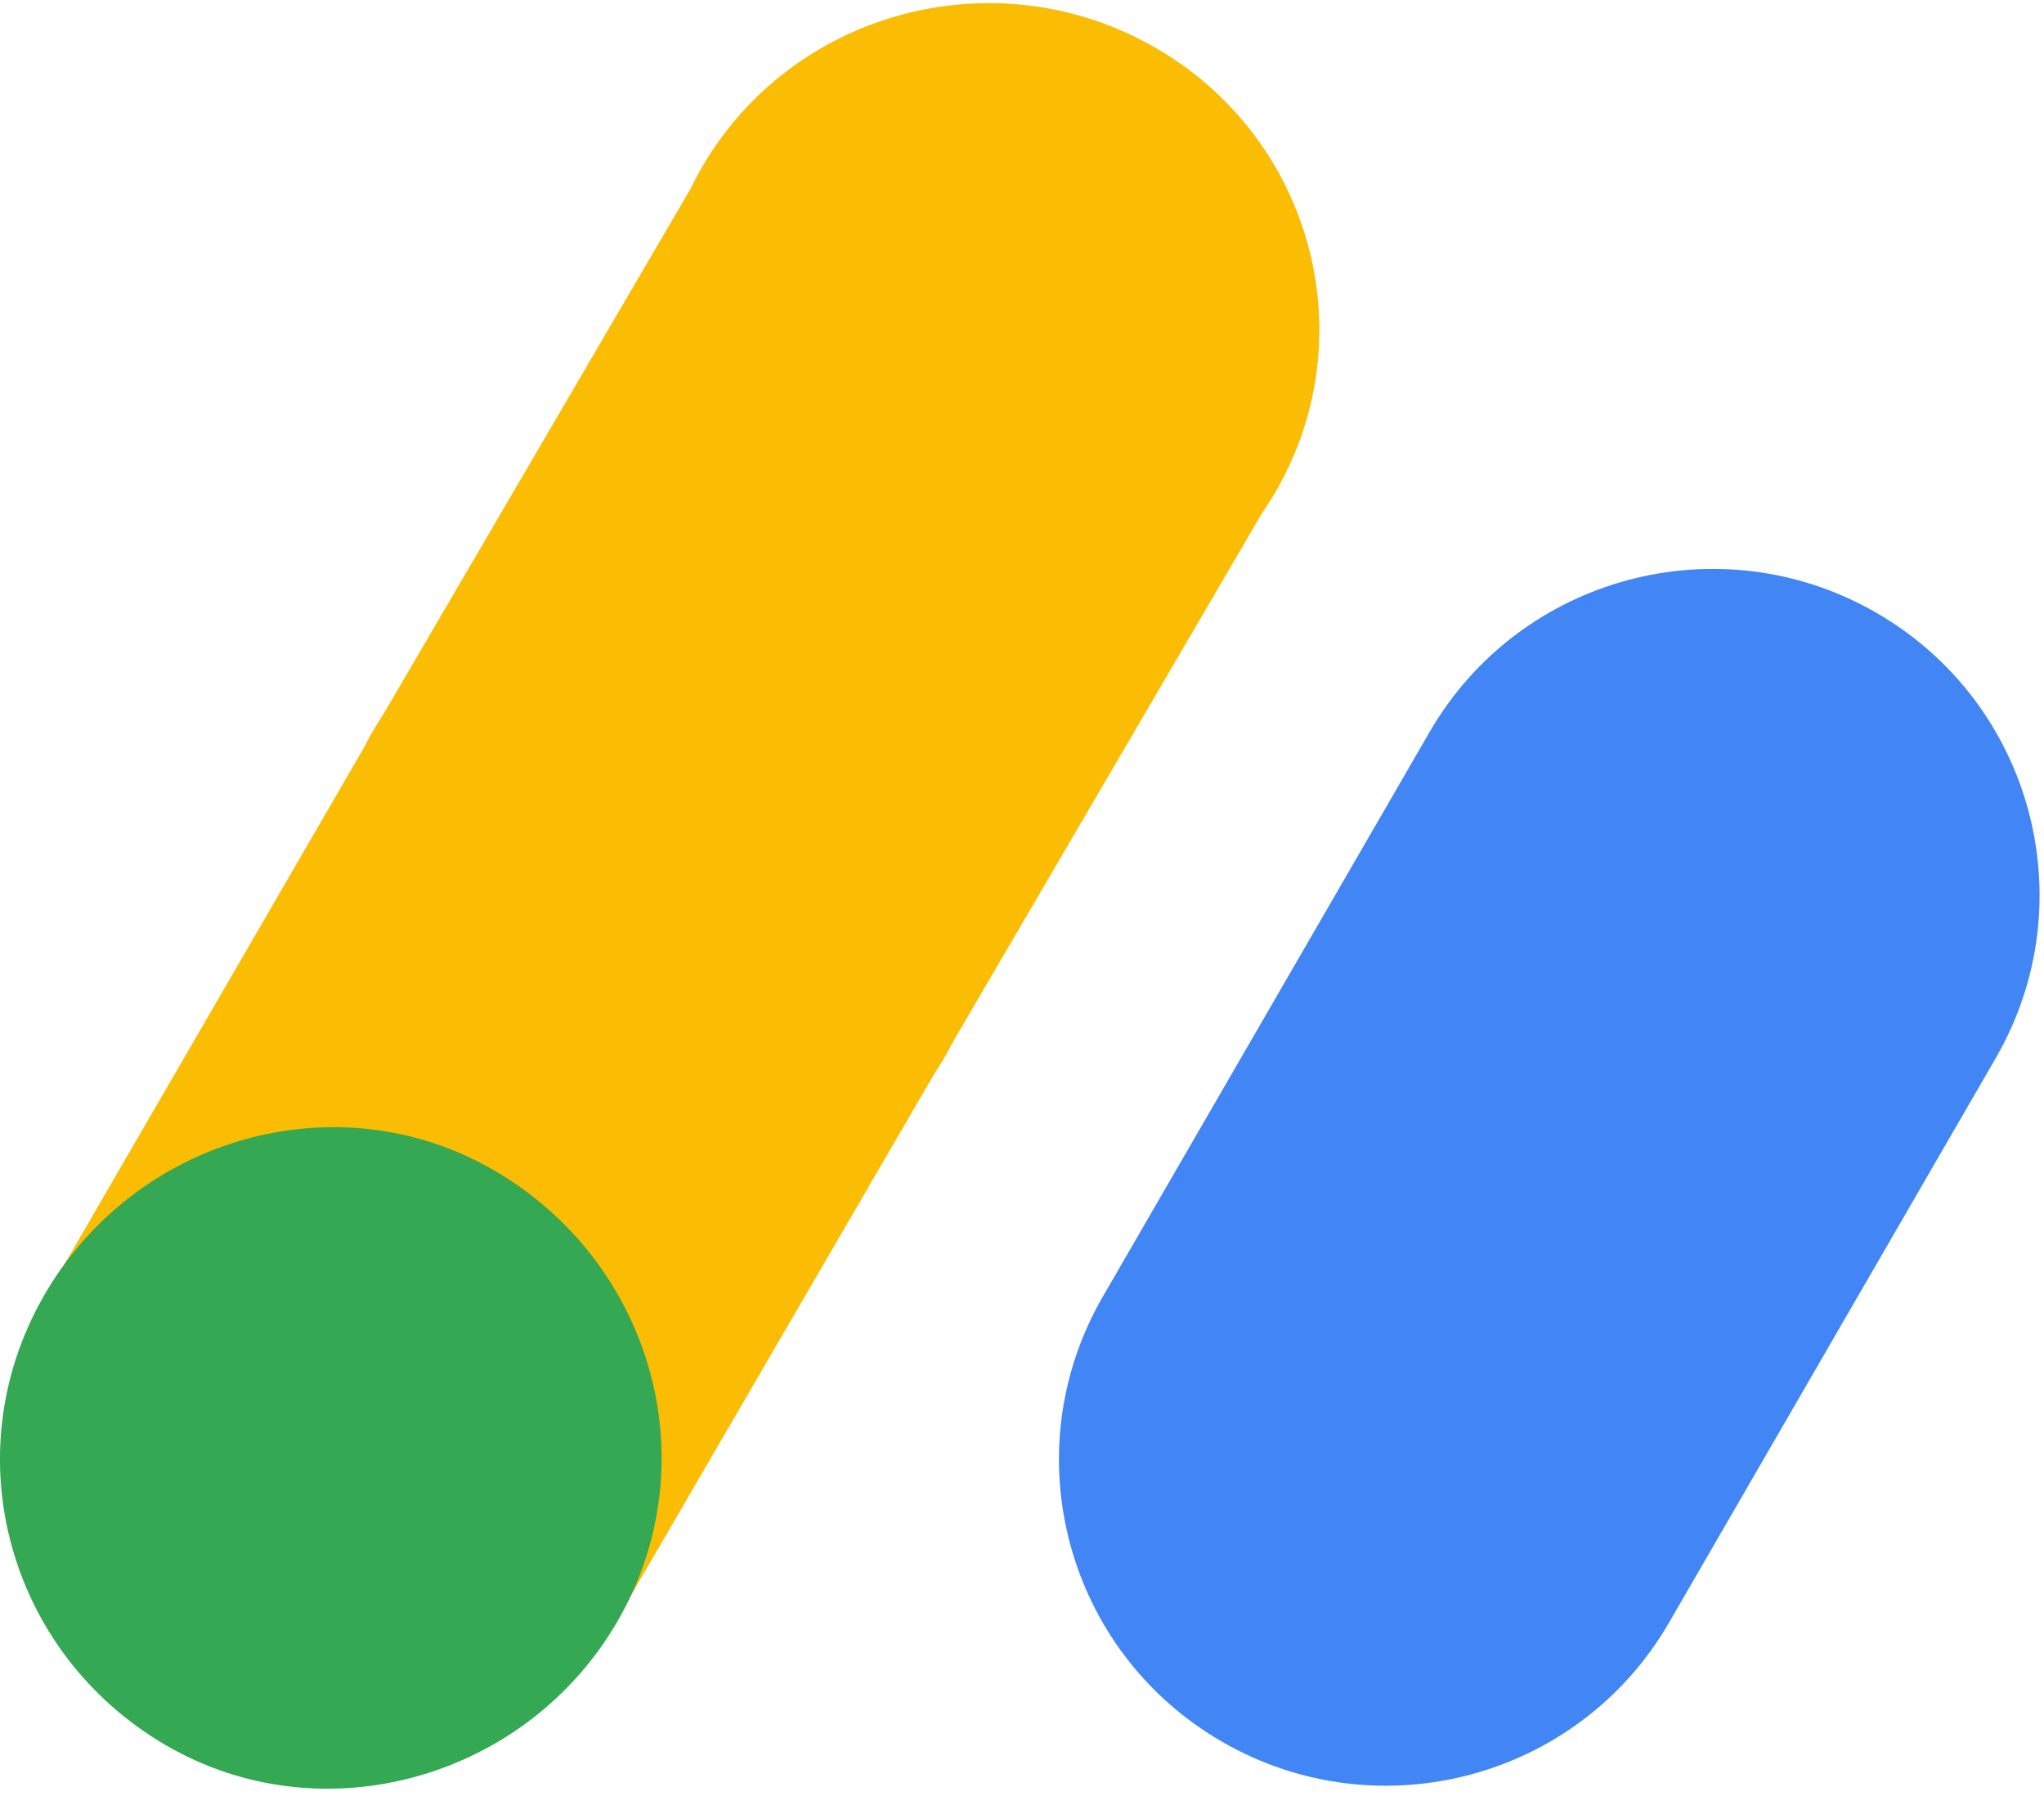
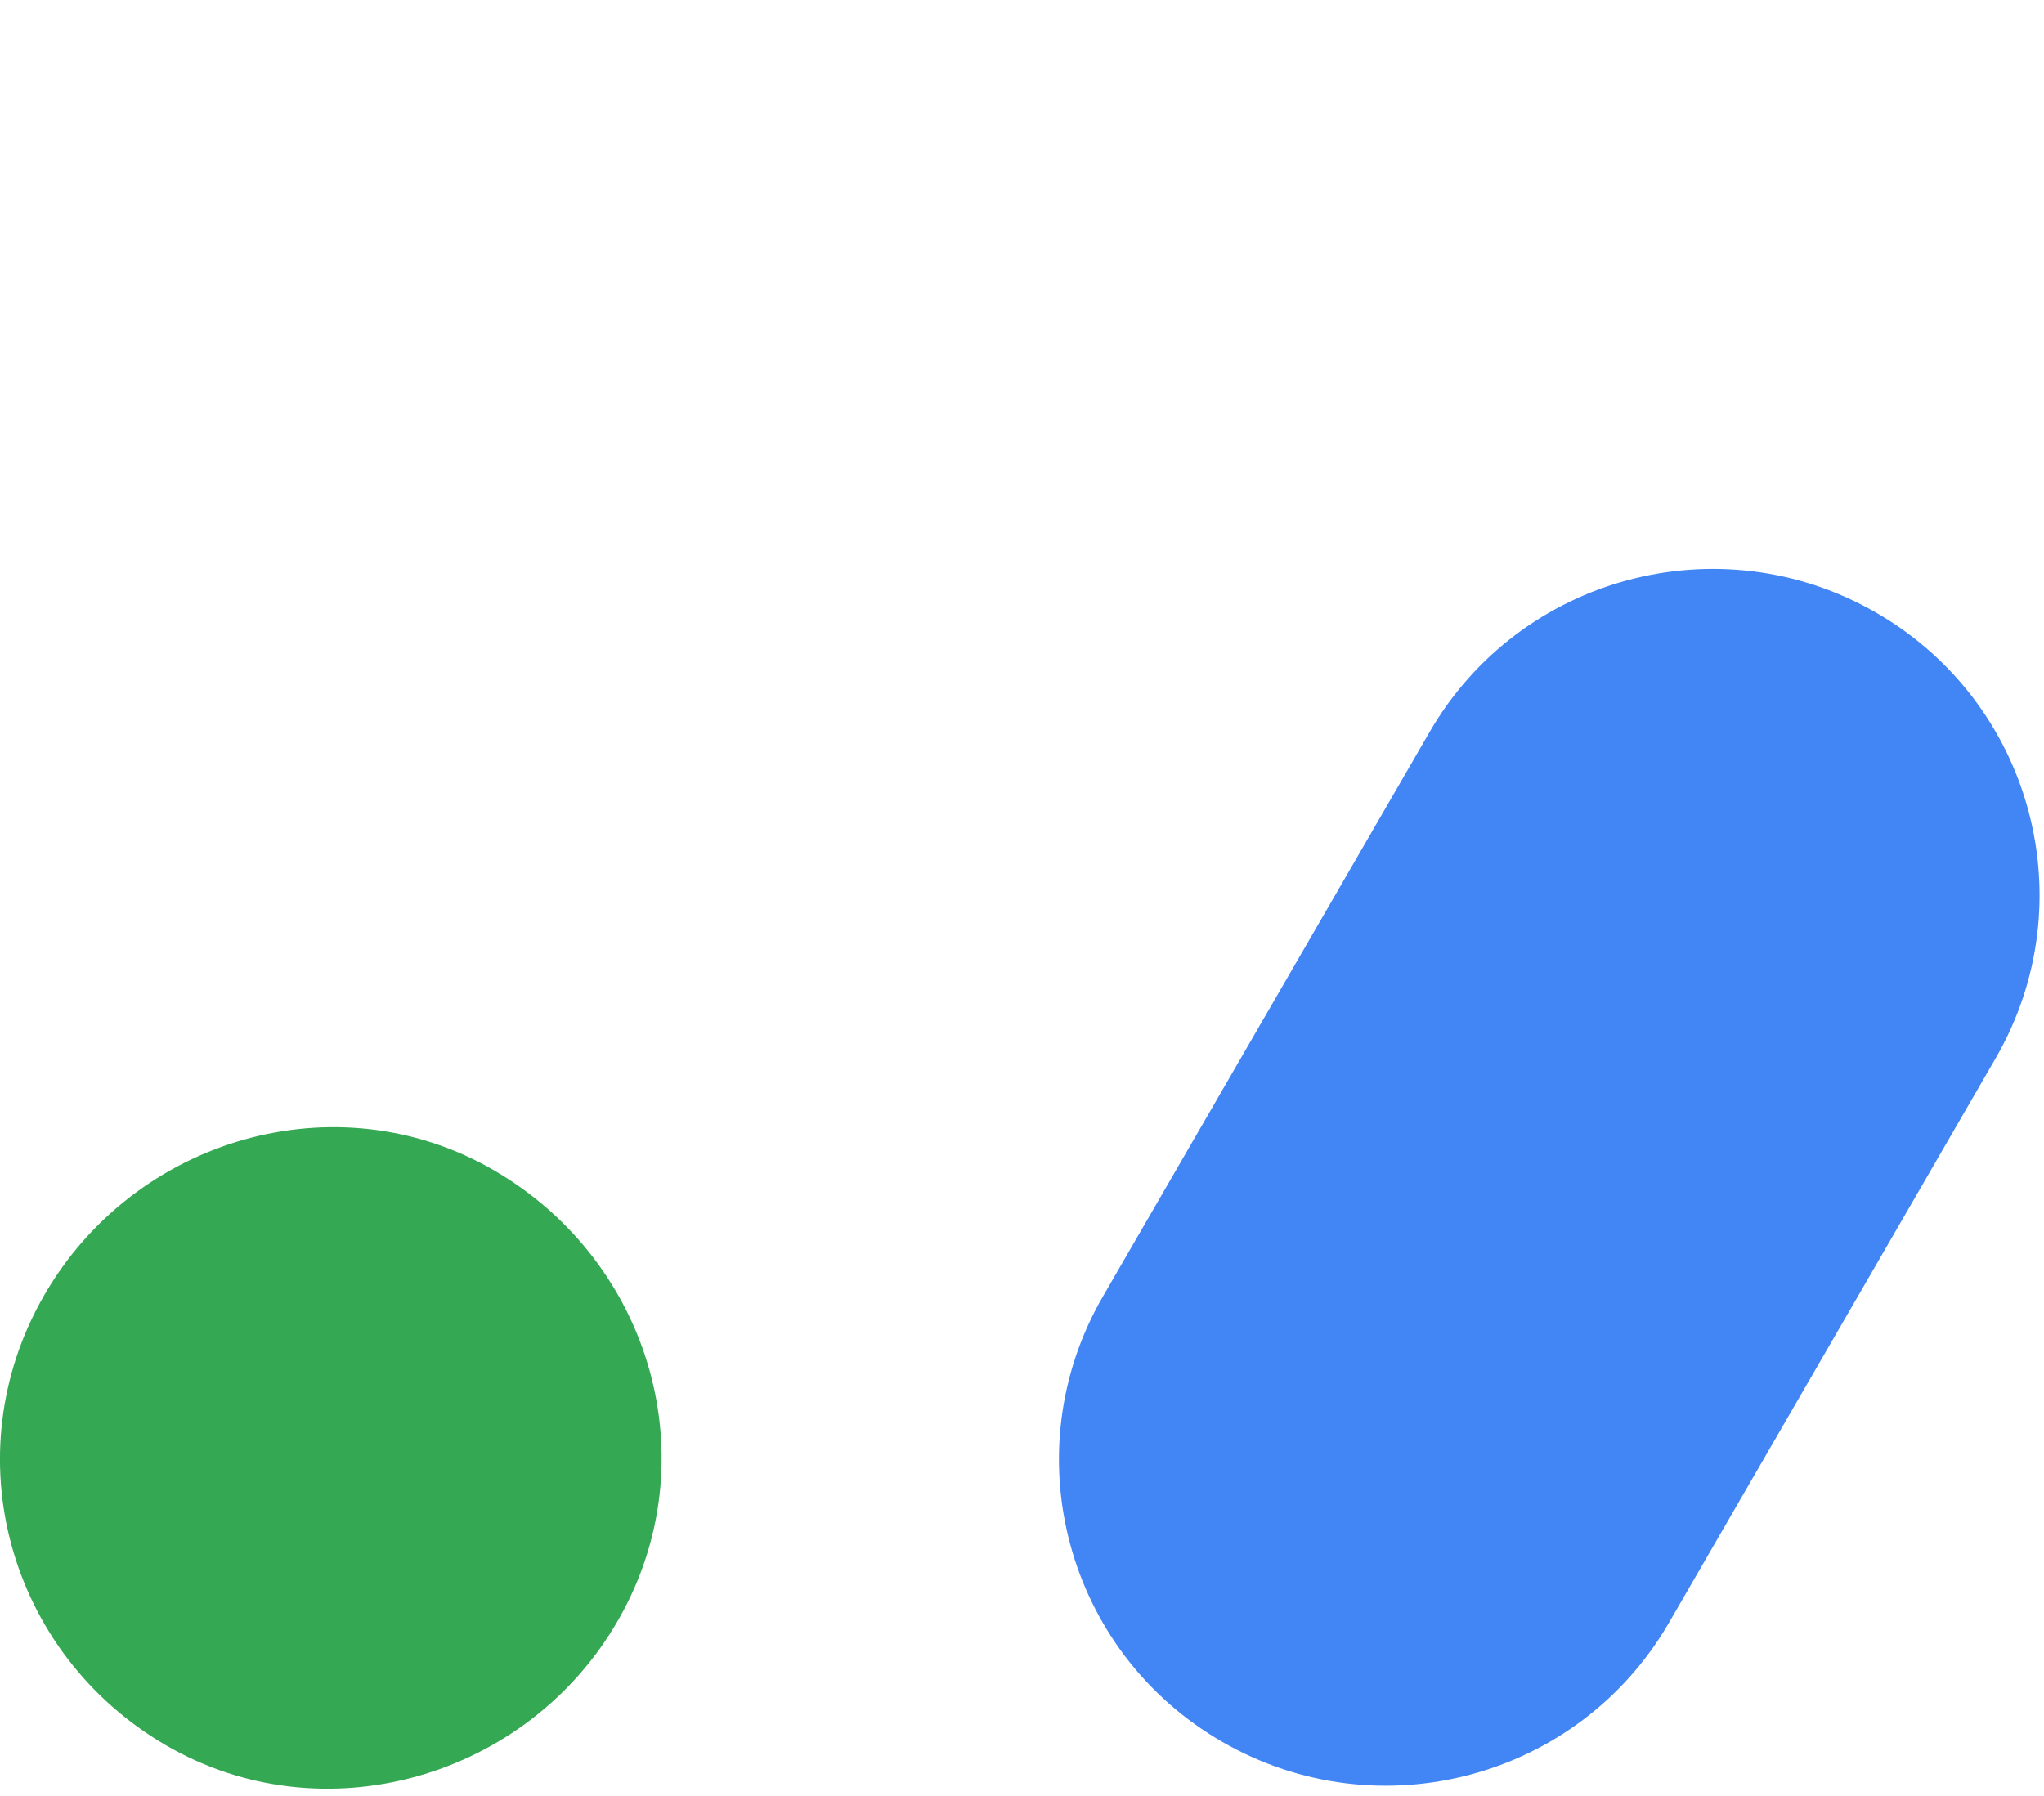
<svg xmlns="http://www.w3.org/2000/svg" width="173" height="152">
  <g fill="none" fill-rule="evenodd">
-     <path d="M107.91 41.72c7.73-13.22 3.14-30.12-10.24-37.75C84.29-3.66 67.18.87 59.45 14.09c-.35.59-.66 1.2-.96 1.81l-26.1 44.66a27.172 27.172 0 00-1.6 2.75L3.67 110.1l48.45 27.16 26.98-46.4c.29-.44.57-.89.84-1.35.27-.46.52-.93.76-1.39l26.11-44.67c.38-.57.76-1.14 1.1-1.73z" fill="#FBBC04" />
    <path d="M52.34 137.11c-7.68 13.43-25 18.38-38.31 10.62-13.31-7.76-18.02-24.57-10.34-38s24.86-18.39 38.16-10.64c13.3 7.75 18.18 24.59 10.49 38.02z" fill="#34A853" />
    <path d="M158.79 51.86c-13.23-7.62-30.15-3.1-37.79 10.1l-27.66 47.8c-7.64 13.2-3.11 30.08 10.13 37.7 13.23 7.62 30.15 3.1 37.79-10.1l27.66-47.8c7.63-13.2 3.1-30.08-10.13-37.7z" fill="#4285F4" />
  </g>
</svg>